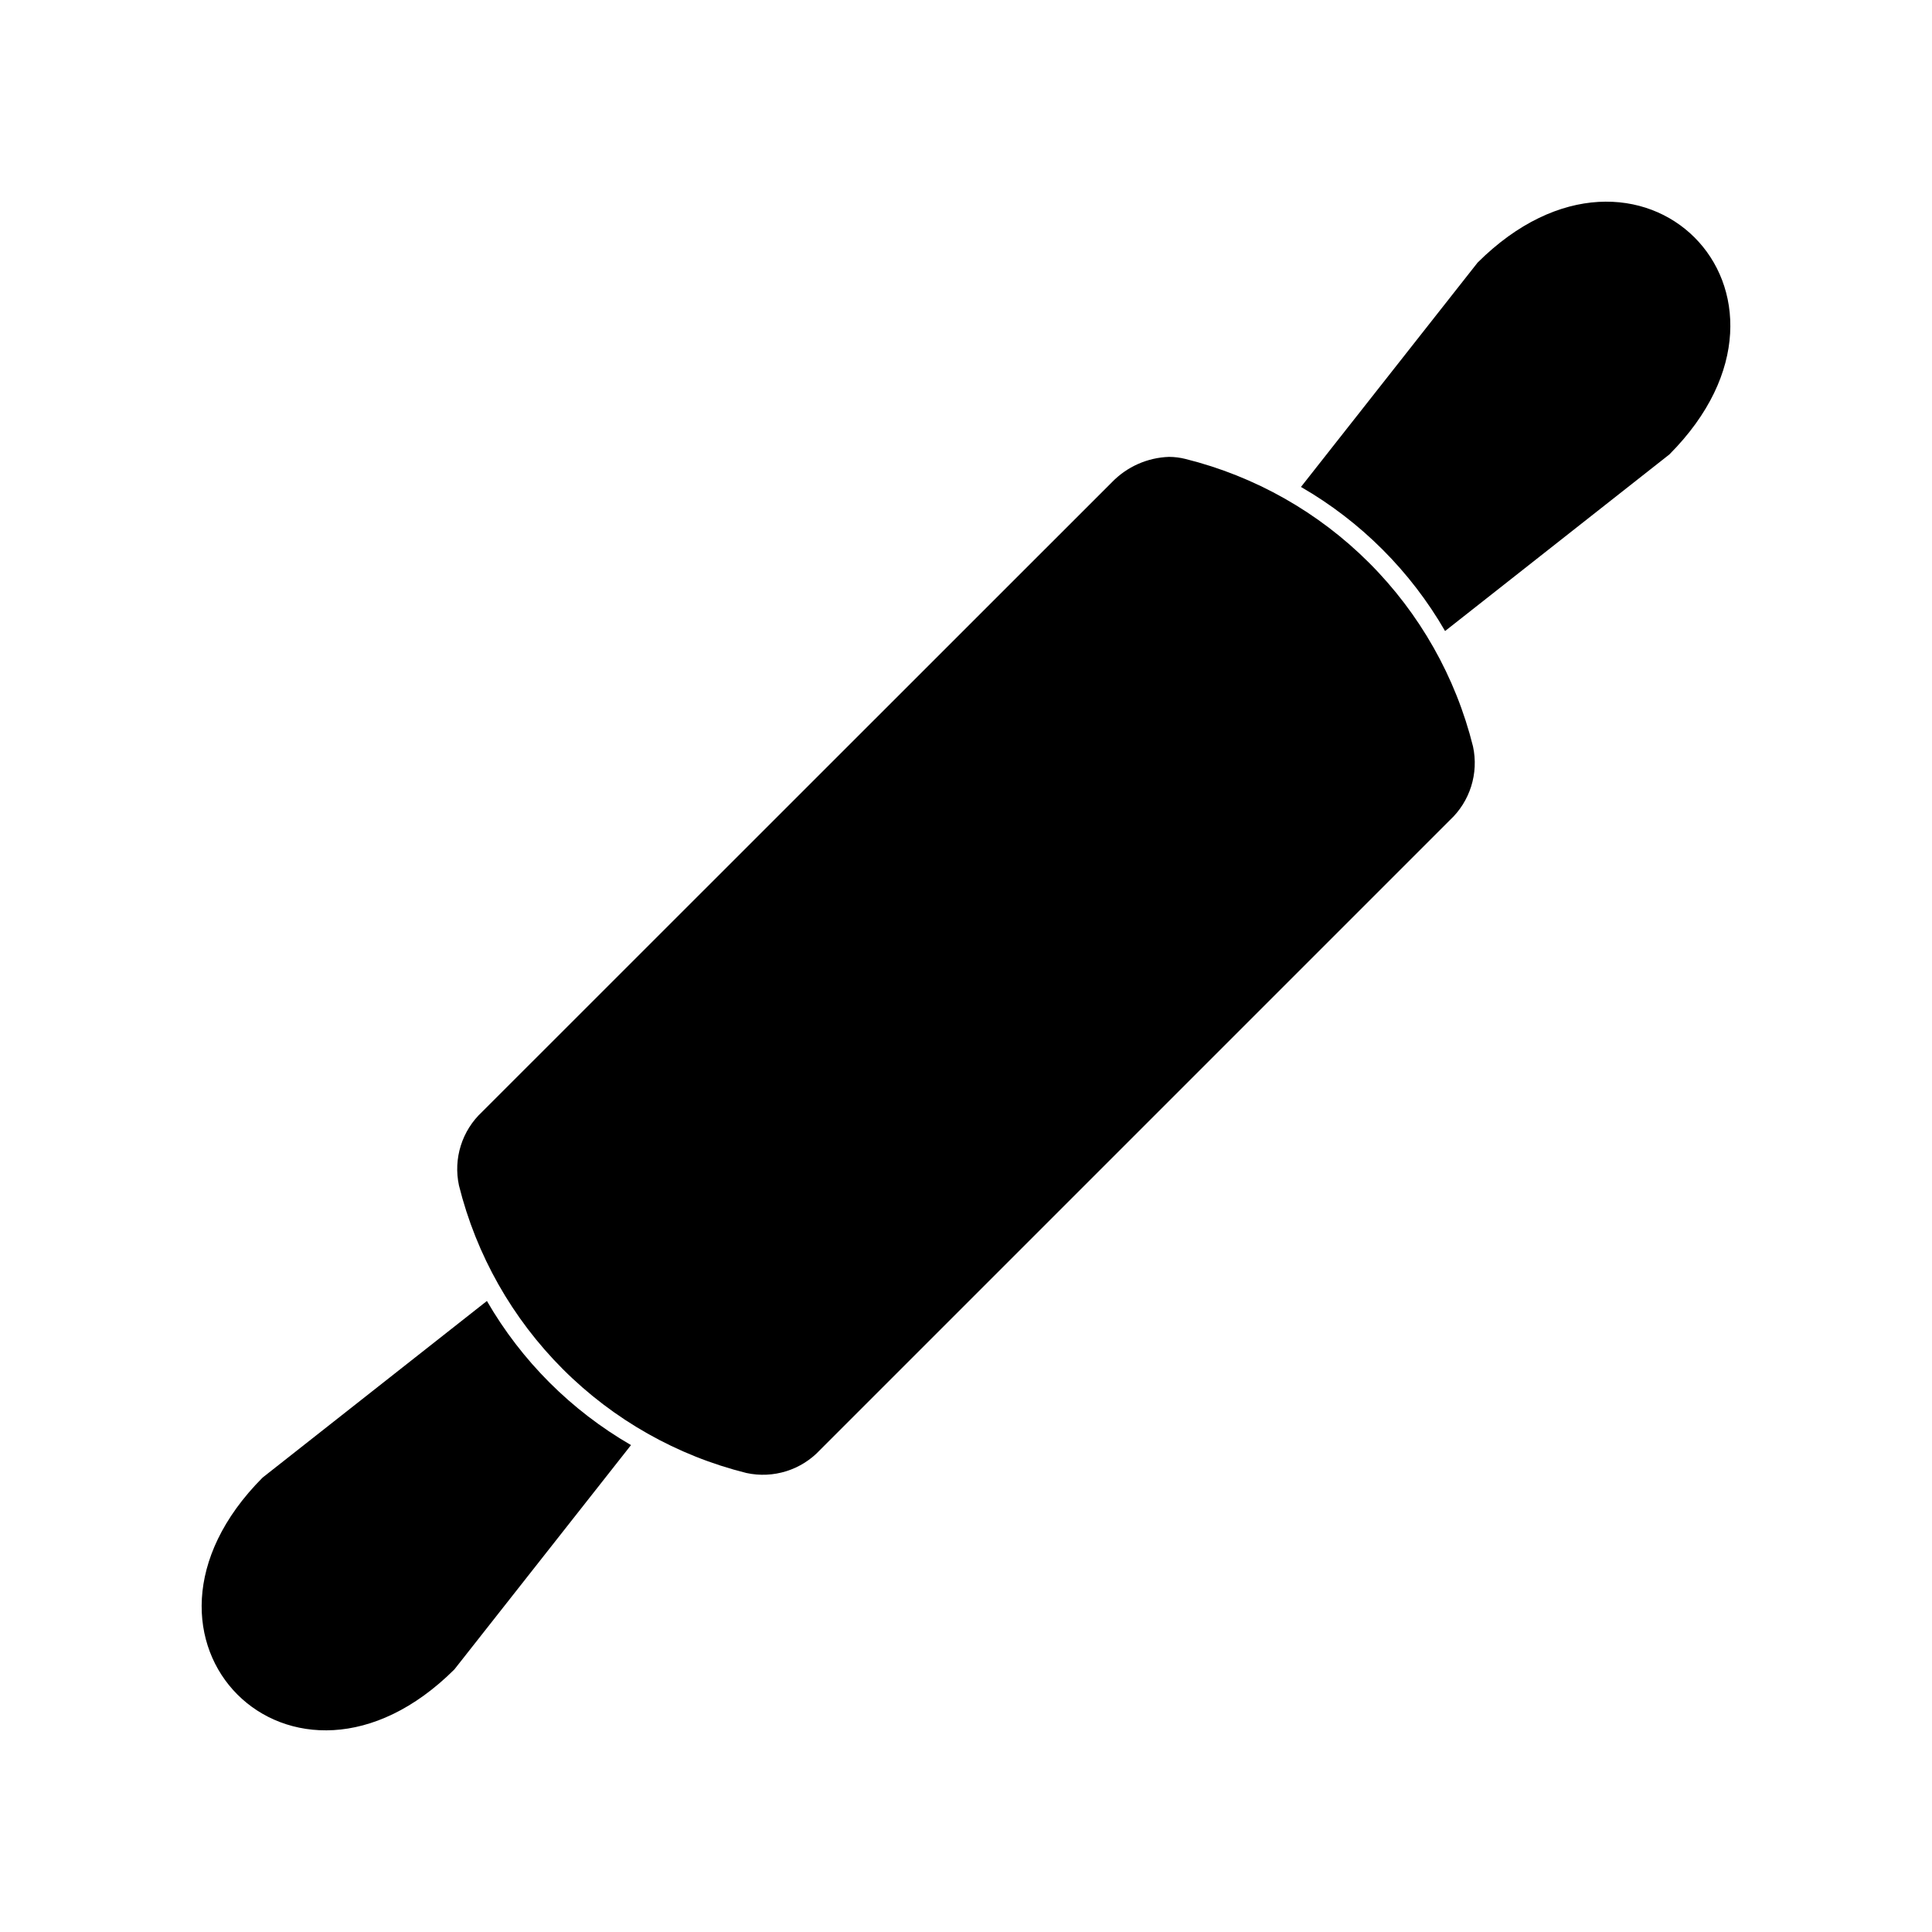
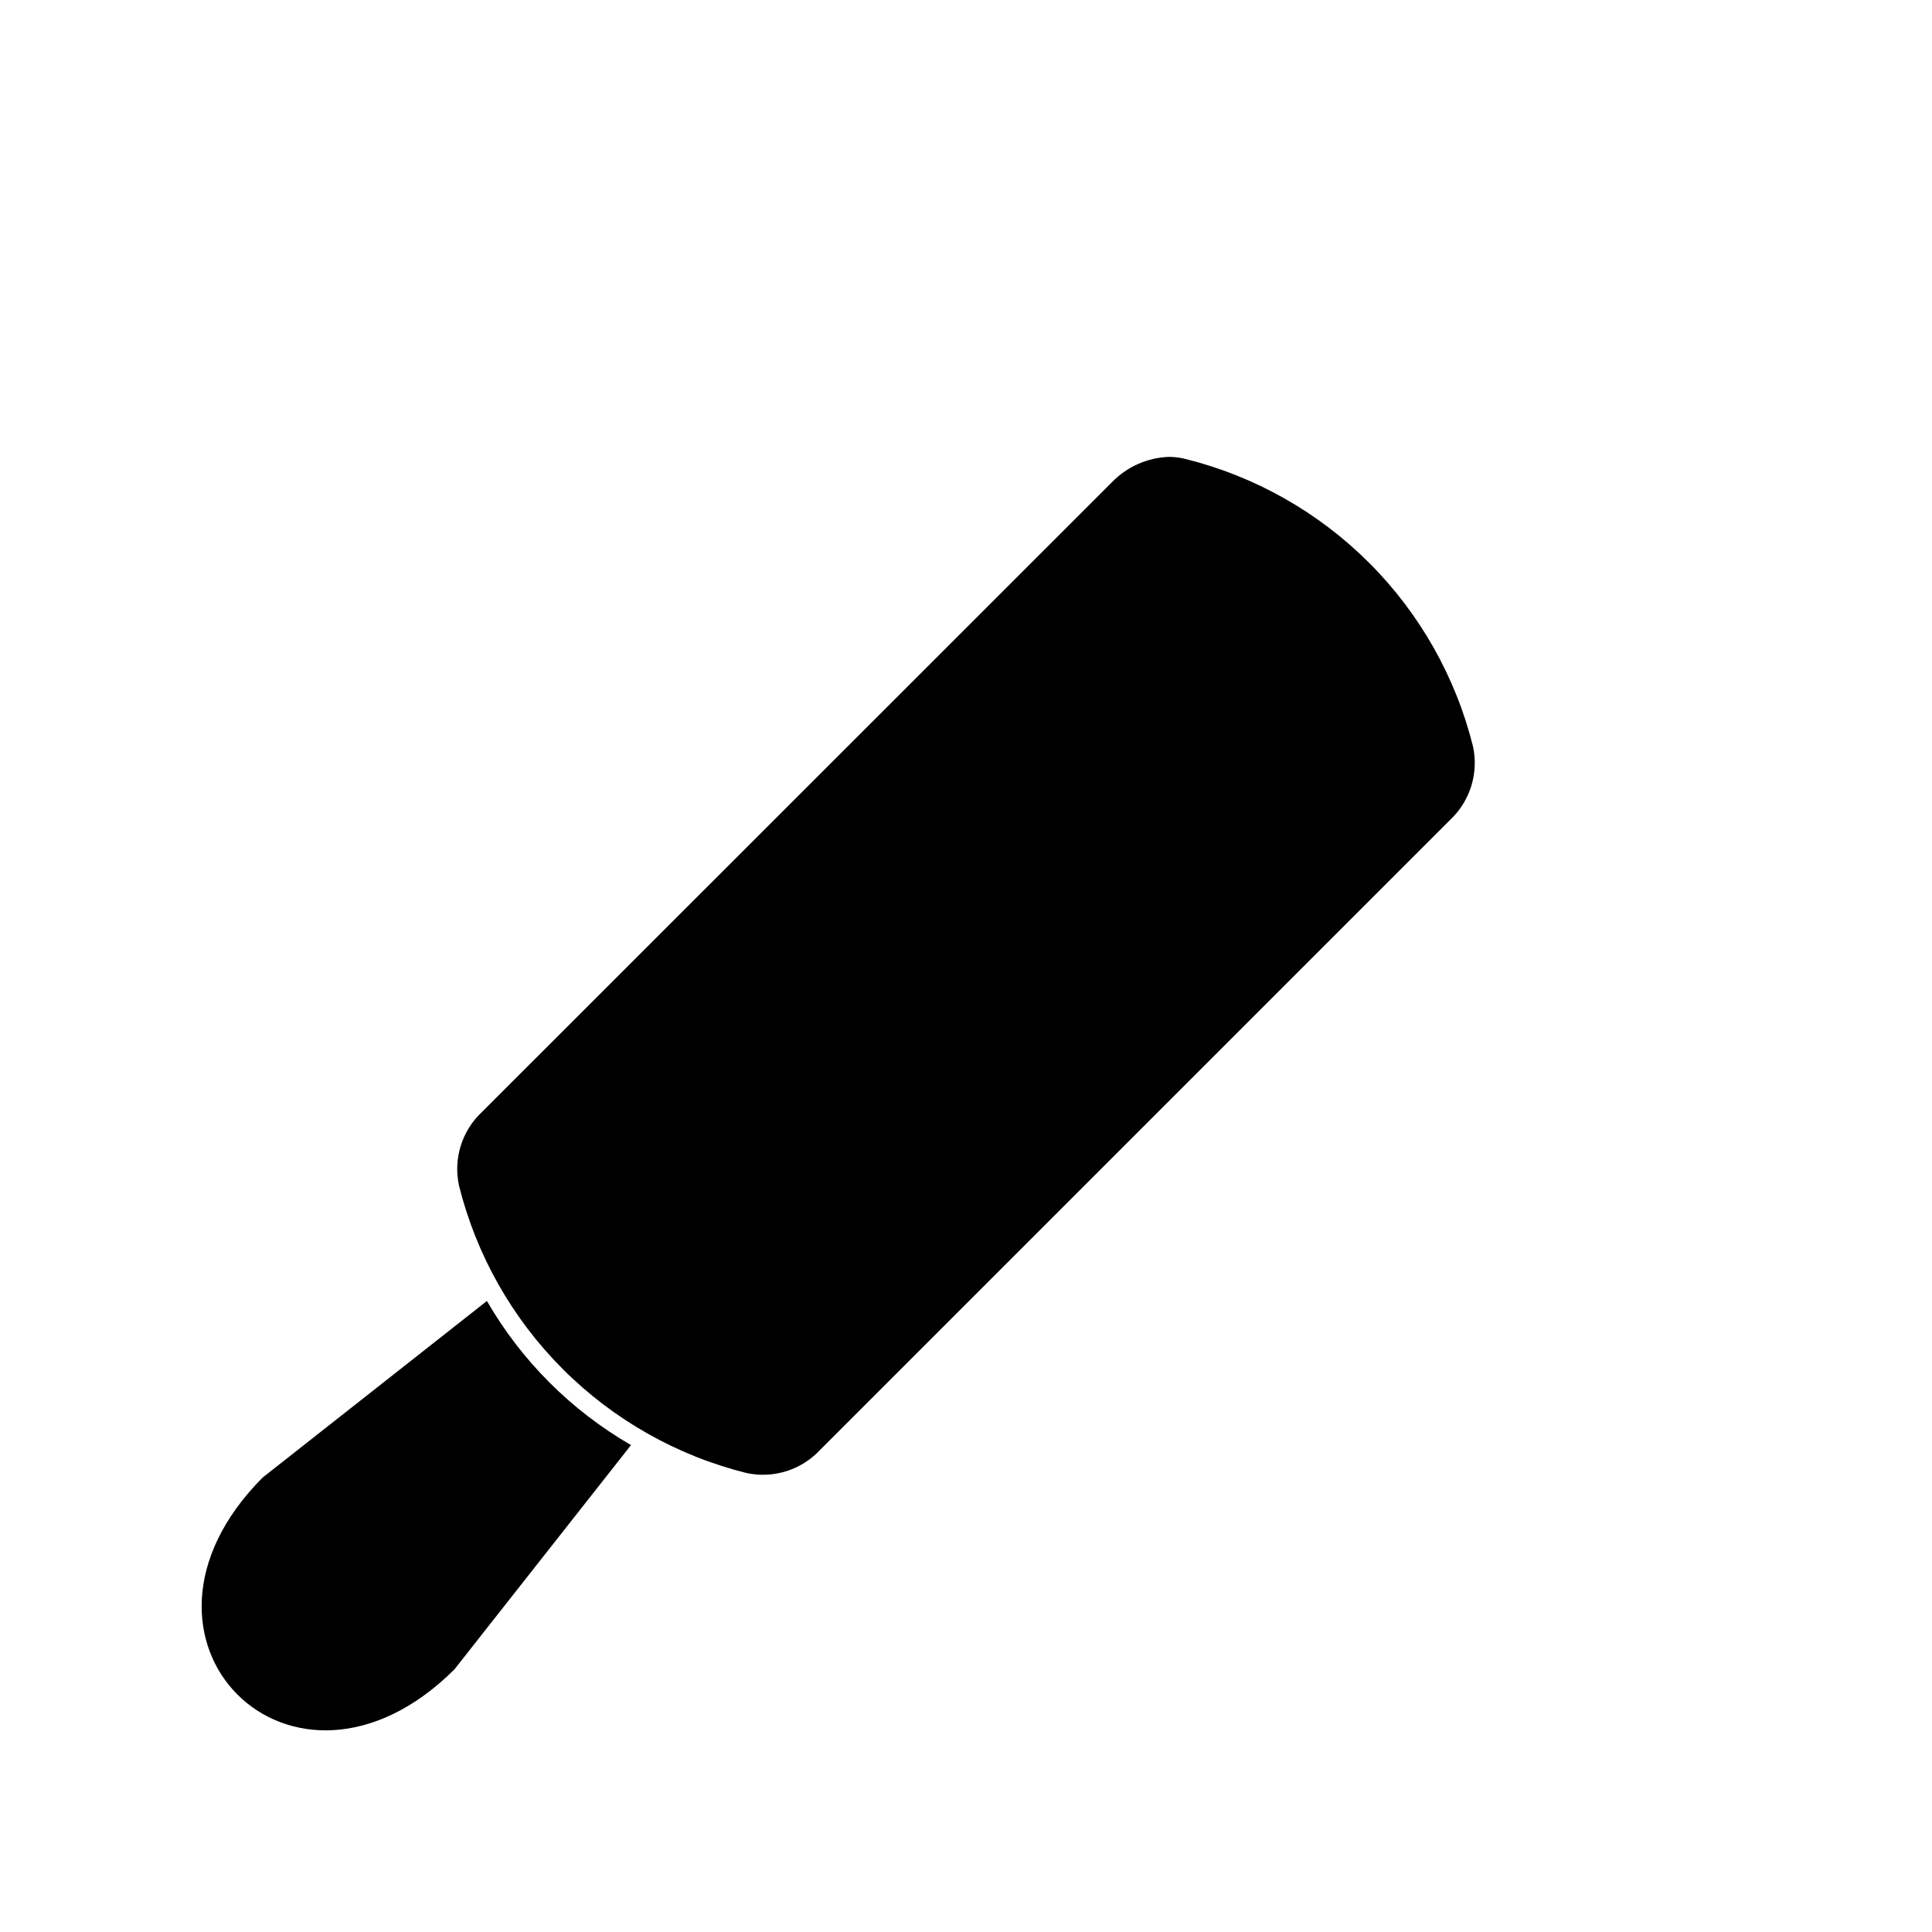
<svg xmlns="http://www.w3.org/2000/svg" fill="#000000" width="800px" height="800px" version="1.1" viewBox="144 144 512 512">
  <g>
    <path d="m264.42 586.41 46.805-59.449c-15.859-9.156-29.027-22.328-38.188-38.188l-59.449 46.805c-42.672 42.875 7.961 93.508 50.832 50.832z" />
-     <path d="m526.96 311.23 59.449-46.805c42.676-42.871-7.957-93.504-50.832-50.832l-46.805 59.449c15.859 9.16 29.031 22.328 38.188 38.188z" />
    <path d="m341.81 534.36c7.144 1.547 14.574-0.789 19.547-6.144l166.86-166.86c5.356-4.973 7.691-12.402 6.144-19.547-4.59-18.414-14.105-35.23-27.523-48.648-13.422-13.422-30.238-22.938-48.652-27.527-1.434-0.363-2.902-0.551-4.383-0.555-5.715 0.191-11.133 2.594-15.113 6.699l-166.91 166.86c-5.356 4.973-7.691 12.402-6.144 19.547 4.59 18.414 14.105 35.23 27.527 48.652 13.418 13.418 30.234 22.934 48.648 27.523z" />
  </g>
</svg>